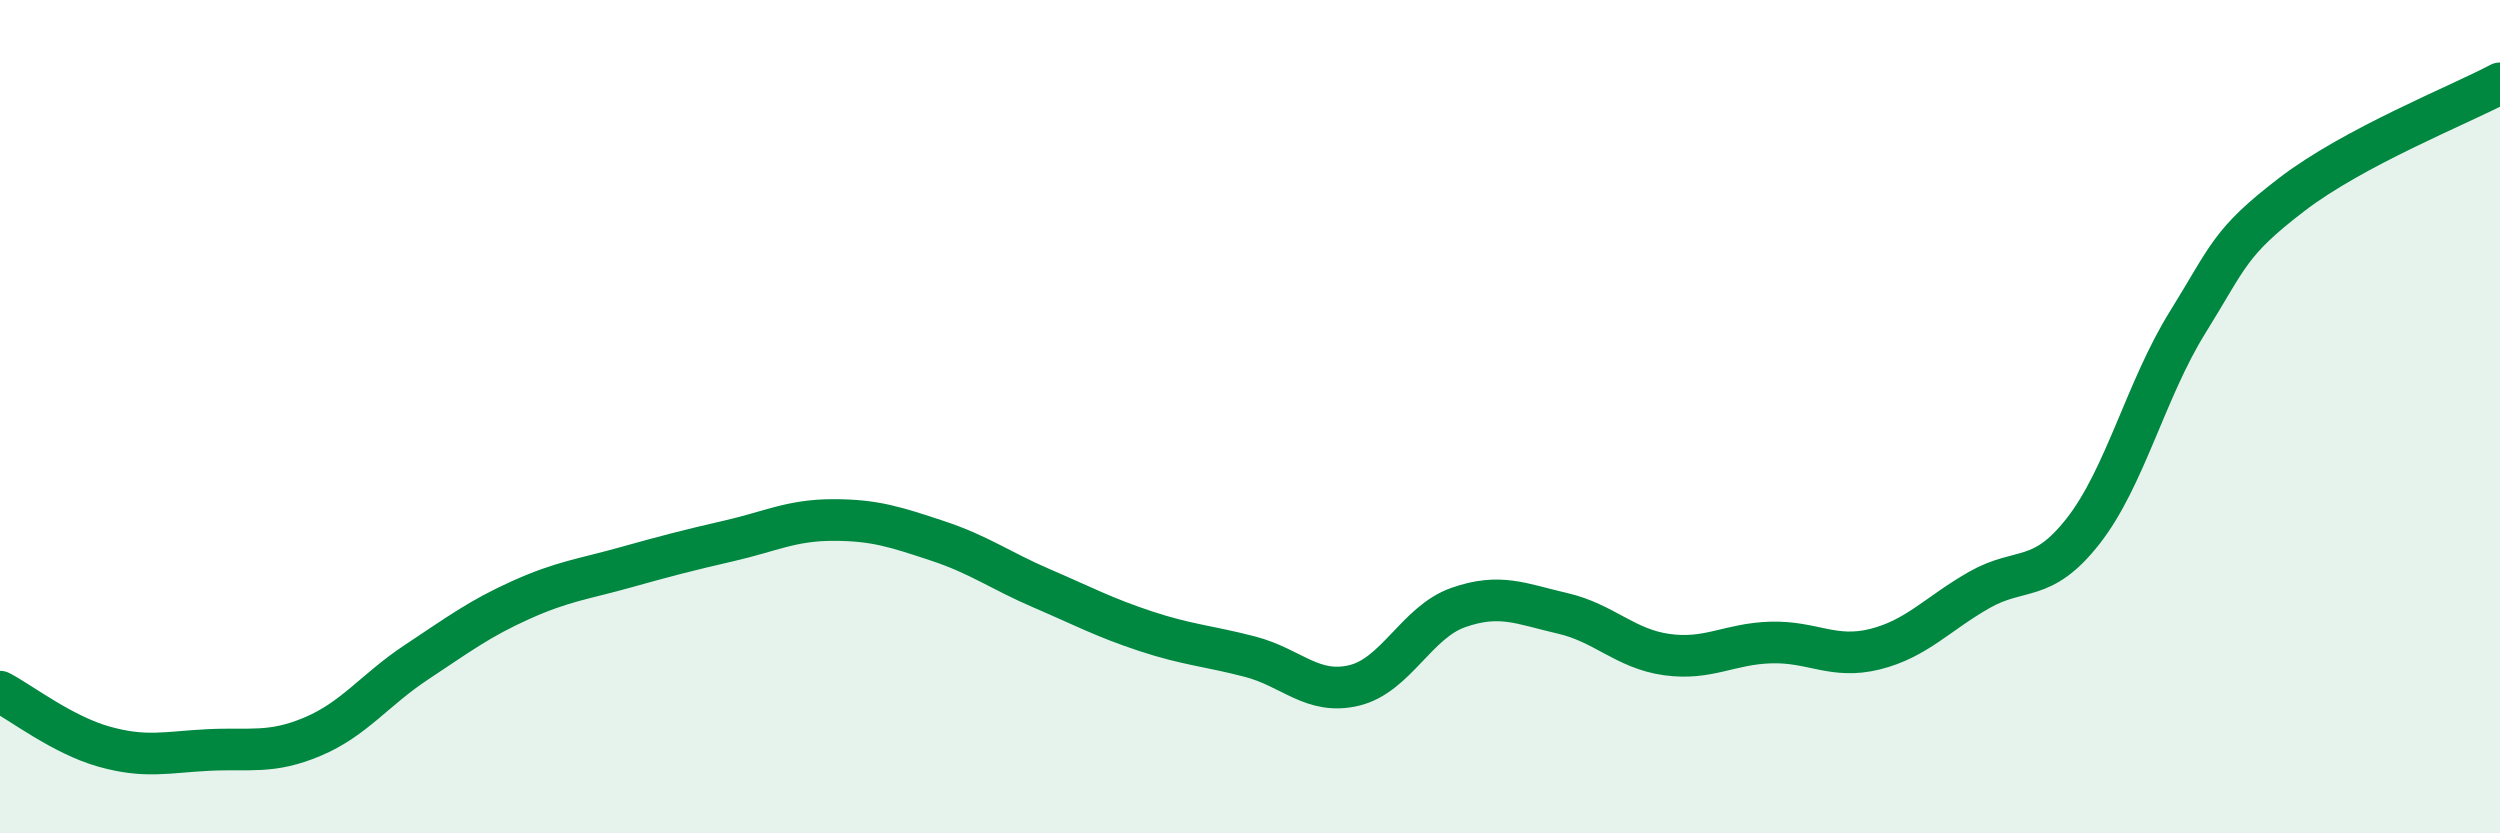
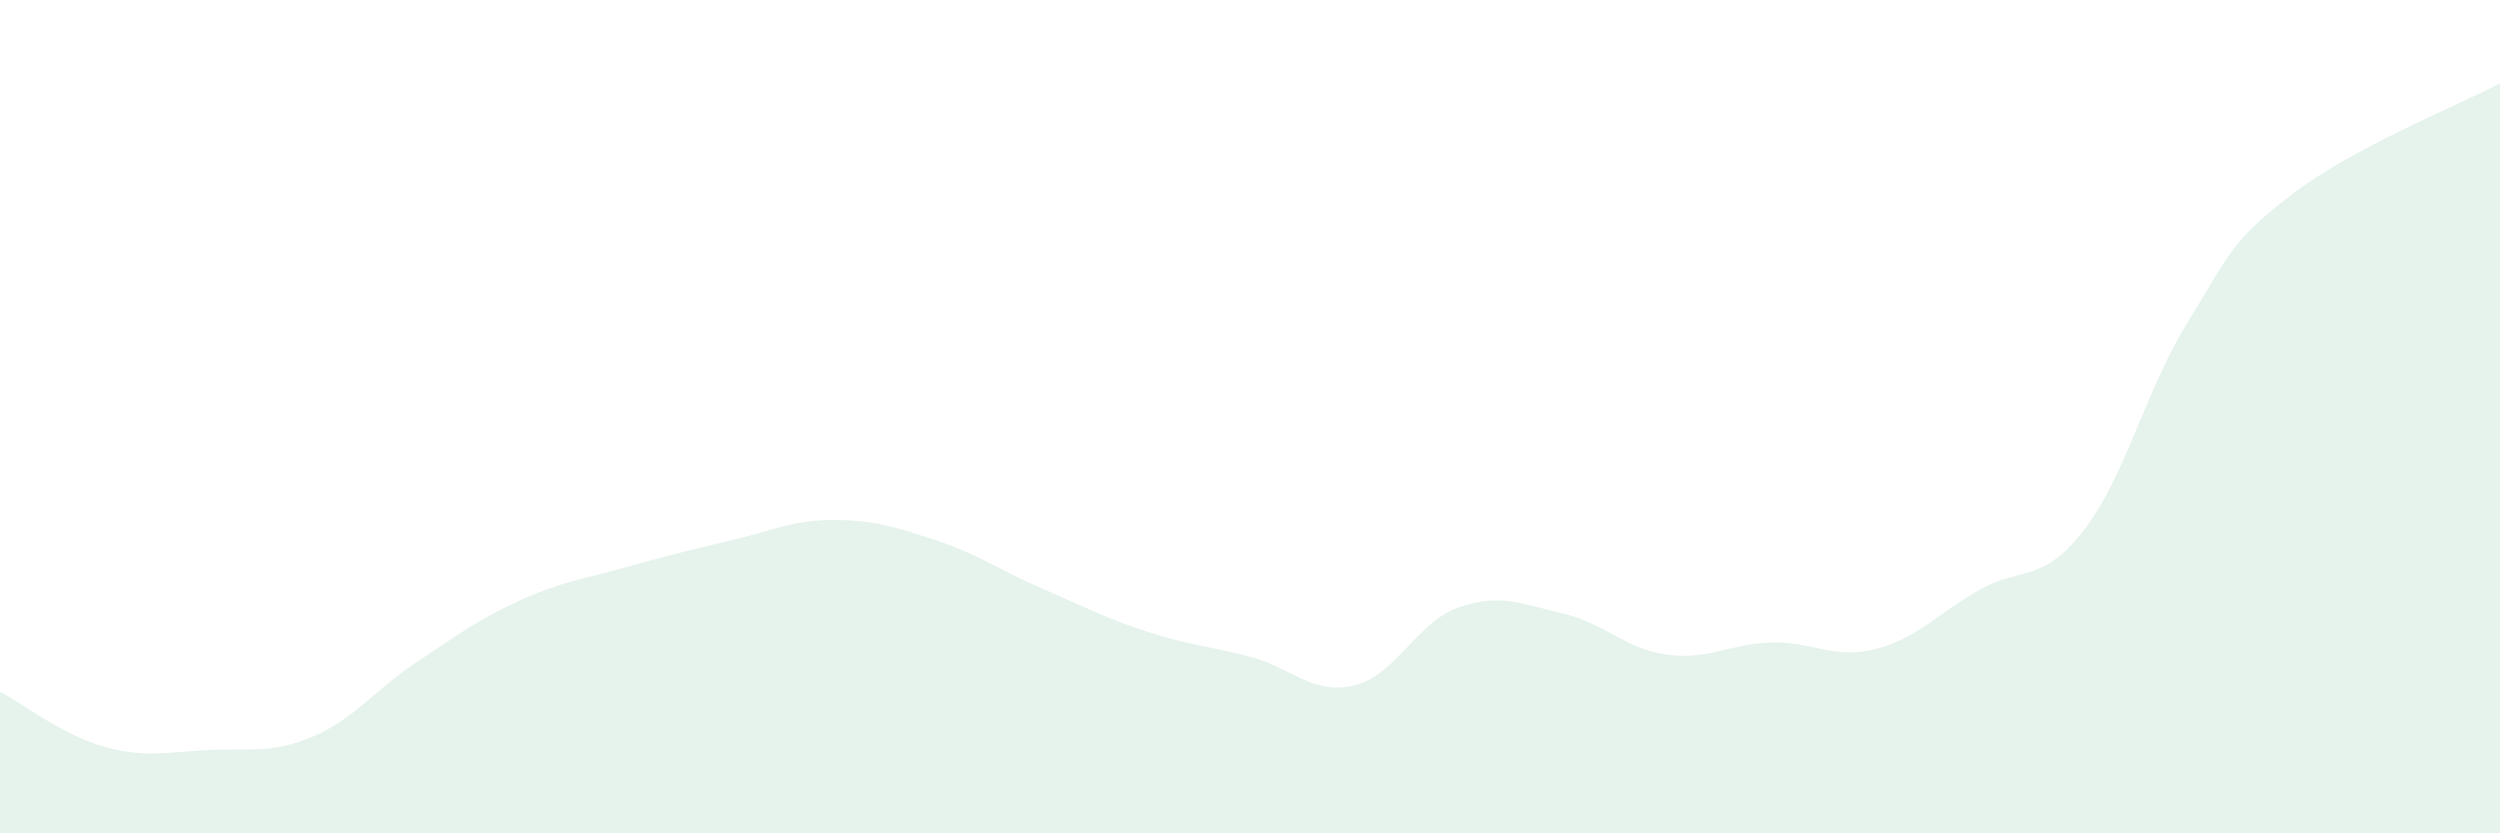
<svg xmlns="http://www.w3.org/2000/svg" width="60" height="20" viewBox="0 0 60 20">
  <path d="M 0,16.6 C 0.5,16.86 1.5,17.64 2.5,17.92 C 3.5,18.2 4,18.05 5,18 C 6,17.95 6.5,18.1 7.5,17.68 C 8.5,17.26 9,16.55 10,15.89 C 11,15.23 11.5,14.85 12.5,14.4 C 13.5,13.95 14,13.9 15,13.62 C 16,13.34 16.5,13.21 17.5,12.98 C 18.5,12.75 19,12.48 20,12.48 C 21,12.48 21.5,12.65 22.5,12.98 C 23.5,13.31 24,13.69 25,14.12 C 26,14.55 26.5,14.82 27.5,15.15 C 28.5,15.48 29,15.5 30,15.76 C 31,16.02 31.5,16.69 32.5,16.45 C 33.5,16.21 34,14.93 35,14.58 C 36,14.23 36.5,14.49 37.5,14.72 C 38.5,14.95 39,15.57 40,15.71 C 41,15.85 41.5,15.45 42.5,15.42 C 43.5,15.39 44,15.83 45,15.58 C 46,15.33 46.5,14.73 47.5,14.16 C 48.5,13.59 49,14.02 50,12.74 C 51,11.46 51.5,9.35 52.5,7.74 C 53.5,6.13 53.5,5.82 55,4.67 C 56.5,3.52 59,2.53 60,2L60 20L0 20Z" fill="#008740" opacity="0.1" stroke-linecap="round" stroke-linejoin="round" />
-   <path d="M 0,16.6 C 0.5,16.86 1.5,17.64 2.5,17.92 C 3.5,18.2 4,18.05 5,18 C 6,17.95 6.5,18.1 7.5,17.68 C 8.5,17.26 9,16.55 10,15.89 C 11,15.23 11.5,14.85 12.5,14.4 C 13.5,13.95 14,13.9 15,13.62 C 16,13.34 16.5,13.21 17.5,12.98 C 18.5,12.75 19,12.48 20,12.48 C 21,12.48 21.5,12.65 22.5,12.98 C 23.5,13.31 24,13.69 25,14.12 C 26,14.55 26.5,14.82 27.5,15.15 C 28.5,15.48 29,15.5 30,15.76 C 31,16.02 31.5,16.69 32.5,16.45 C 33.5,16.21 34,14.93 35,14.58 C 36,14.23 36.5,14.49 37.5,14.72 C 38.5,14.95 39,15.57 40,15.71 C 41,15.85 41.5,15.45 42.5,15.42 C 43.5,15.39 44,15.83 45,15.58 C 46,15.33 46.5,14.73 47.5,14.16 C 48.5,13.59 49,14.02 50,12.74 C 51,11.46 51.5,9.35 52.5,7.74 C 53.5,6.13 53.5,5.82 55,4.67 C 56.5,3.52 59,2.53 60,2" stroke="#008740" stroke-width="1" fill="none" stroke-linecap="round" stroke-linejoin="round" />
</svg>